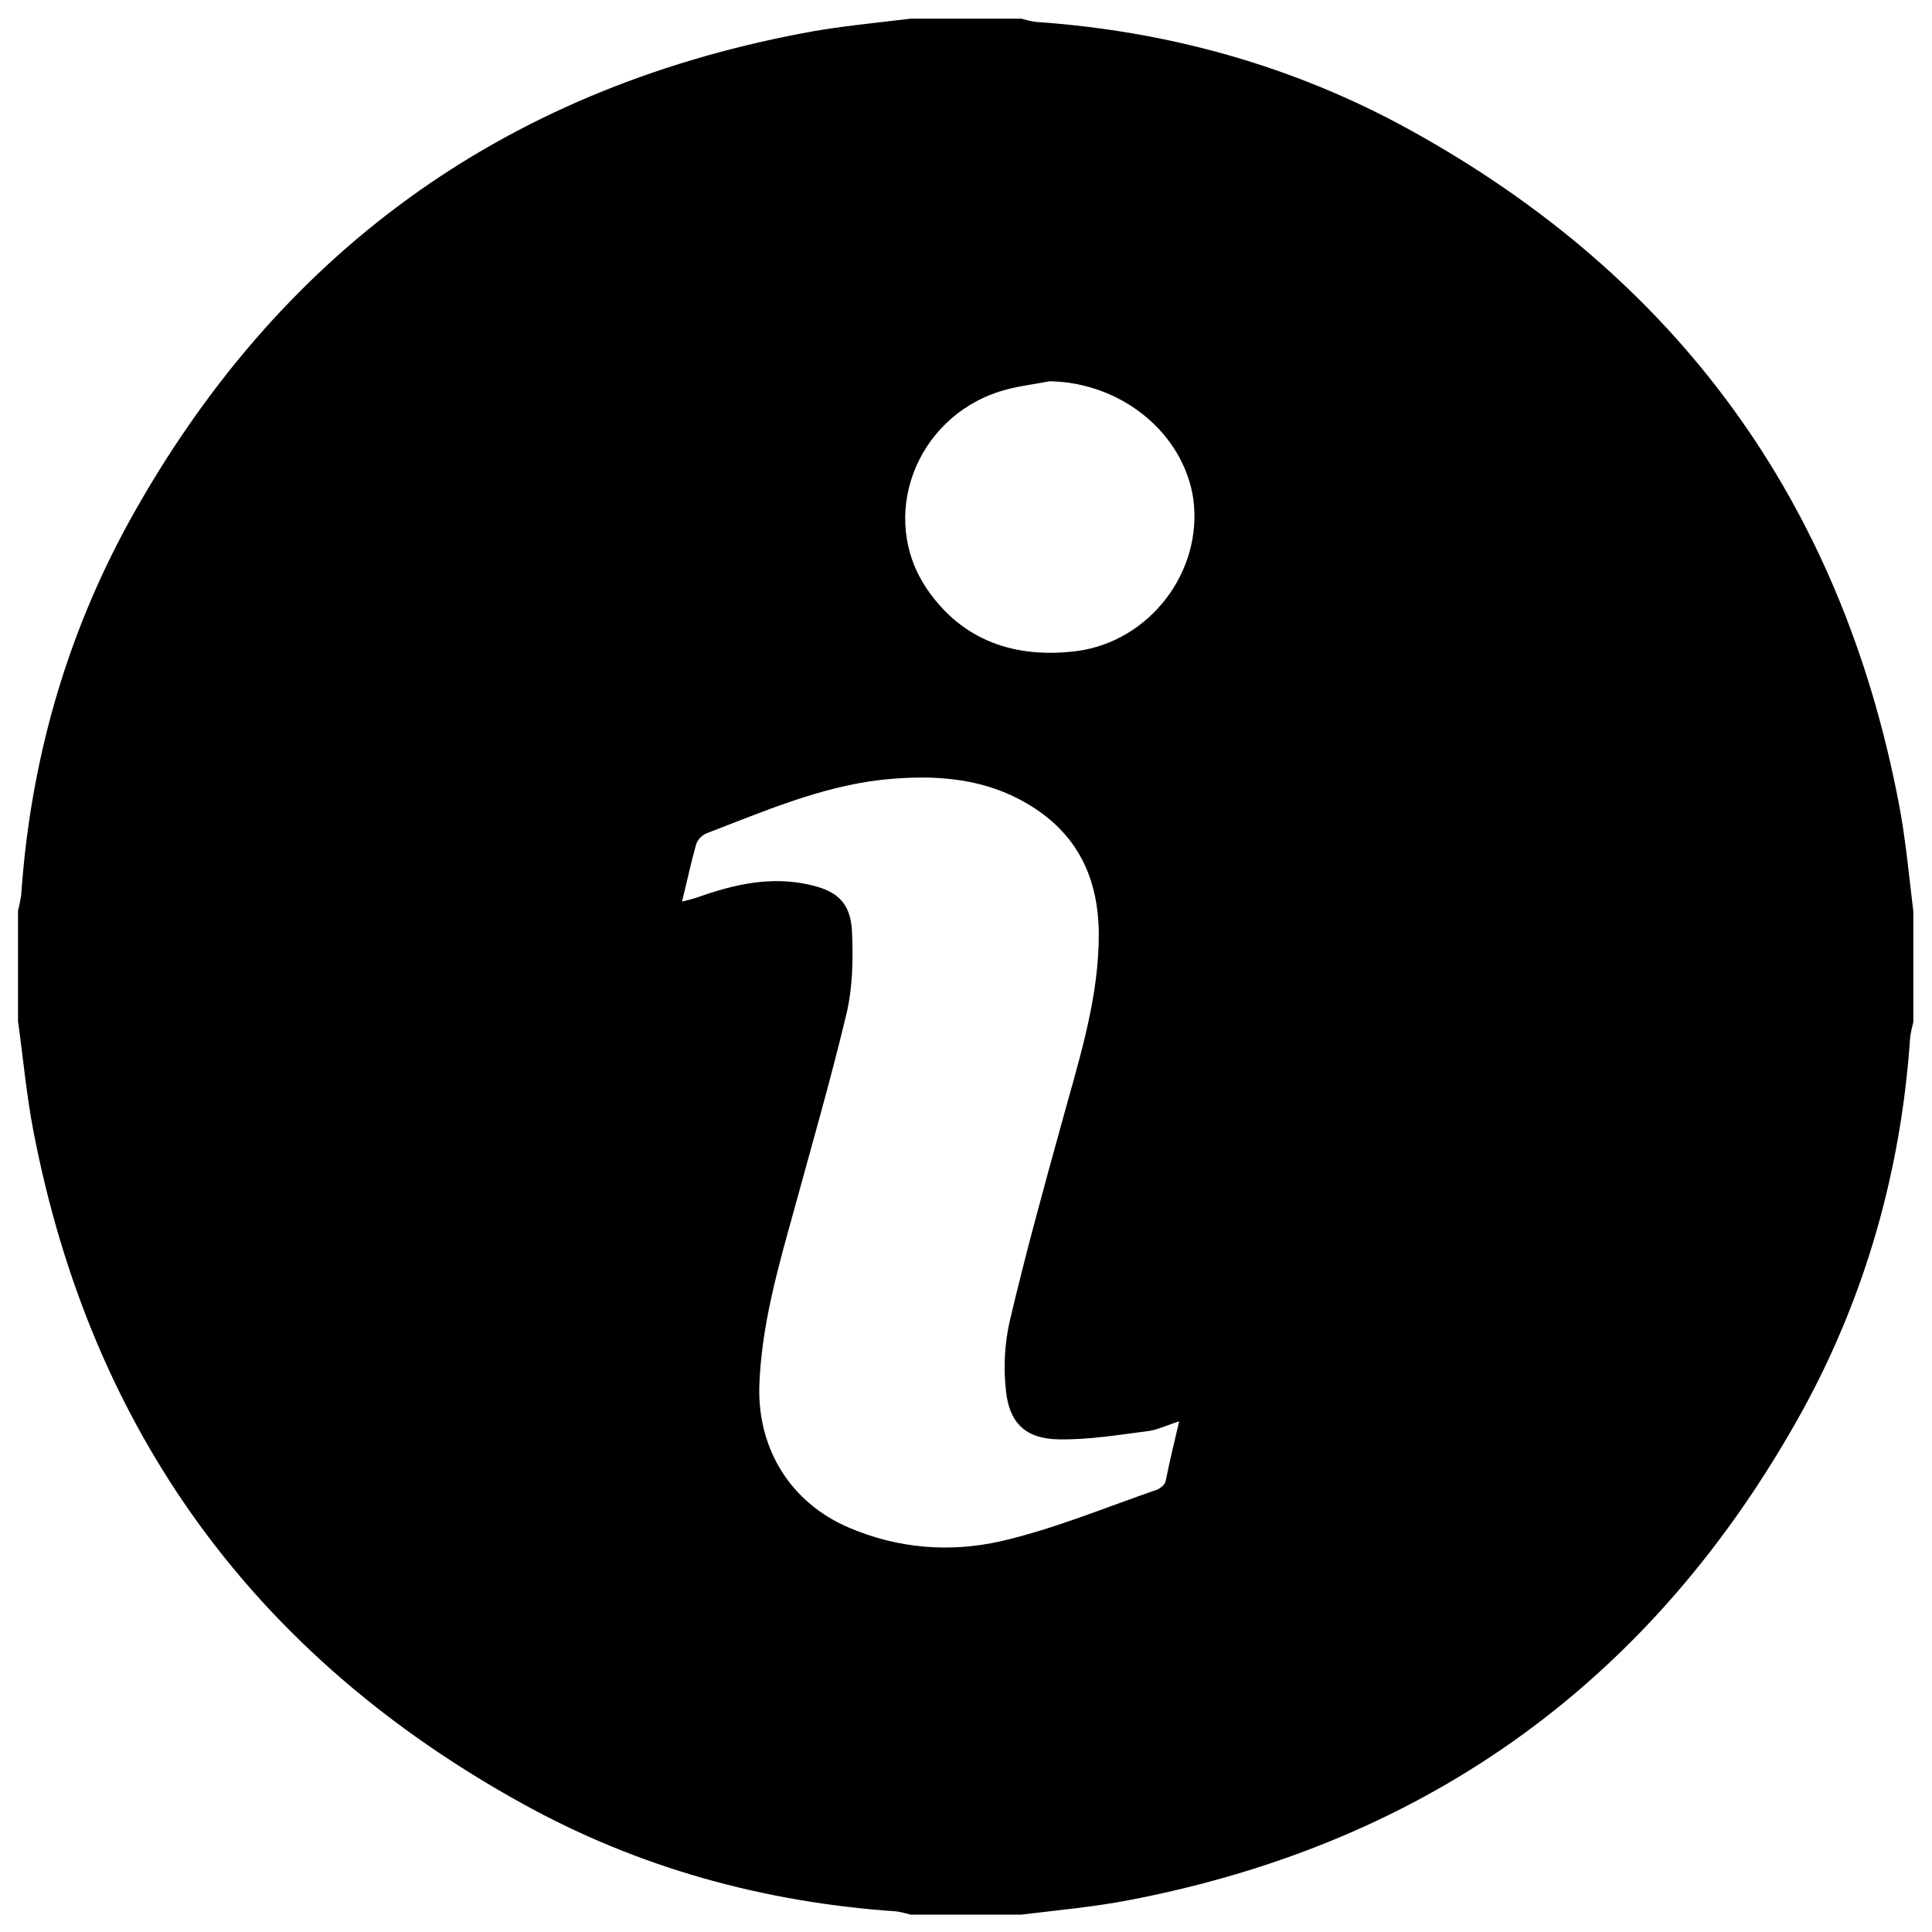
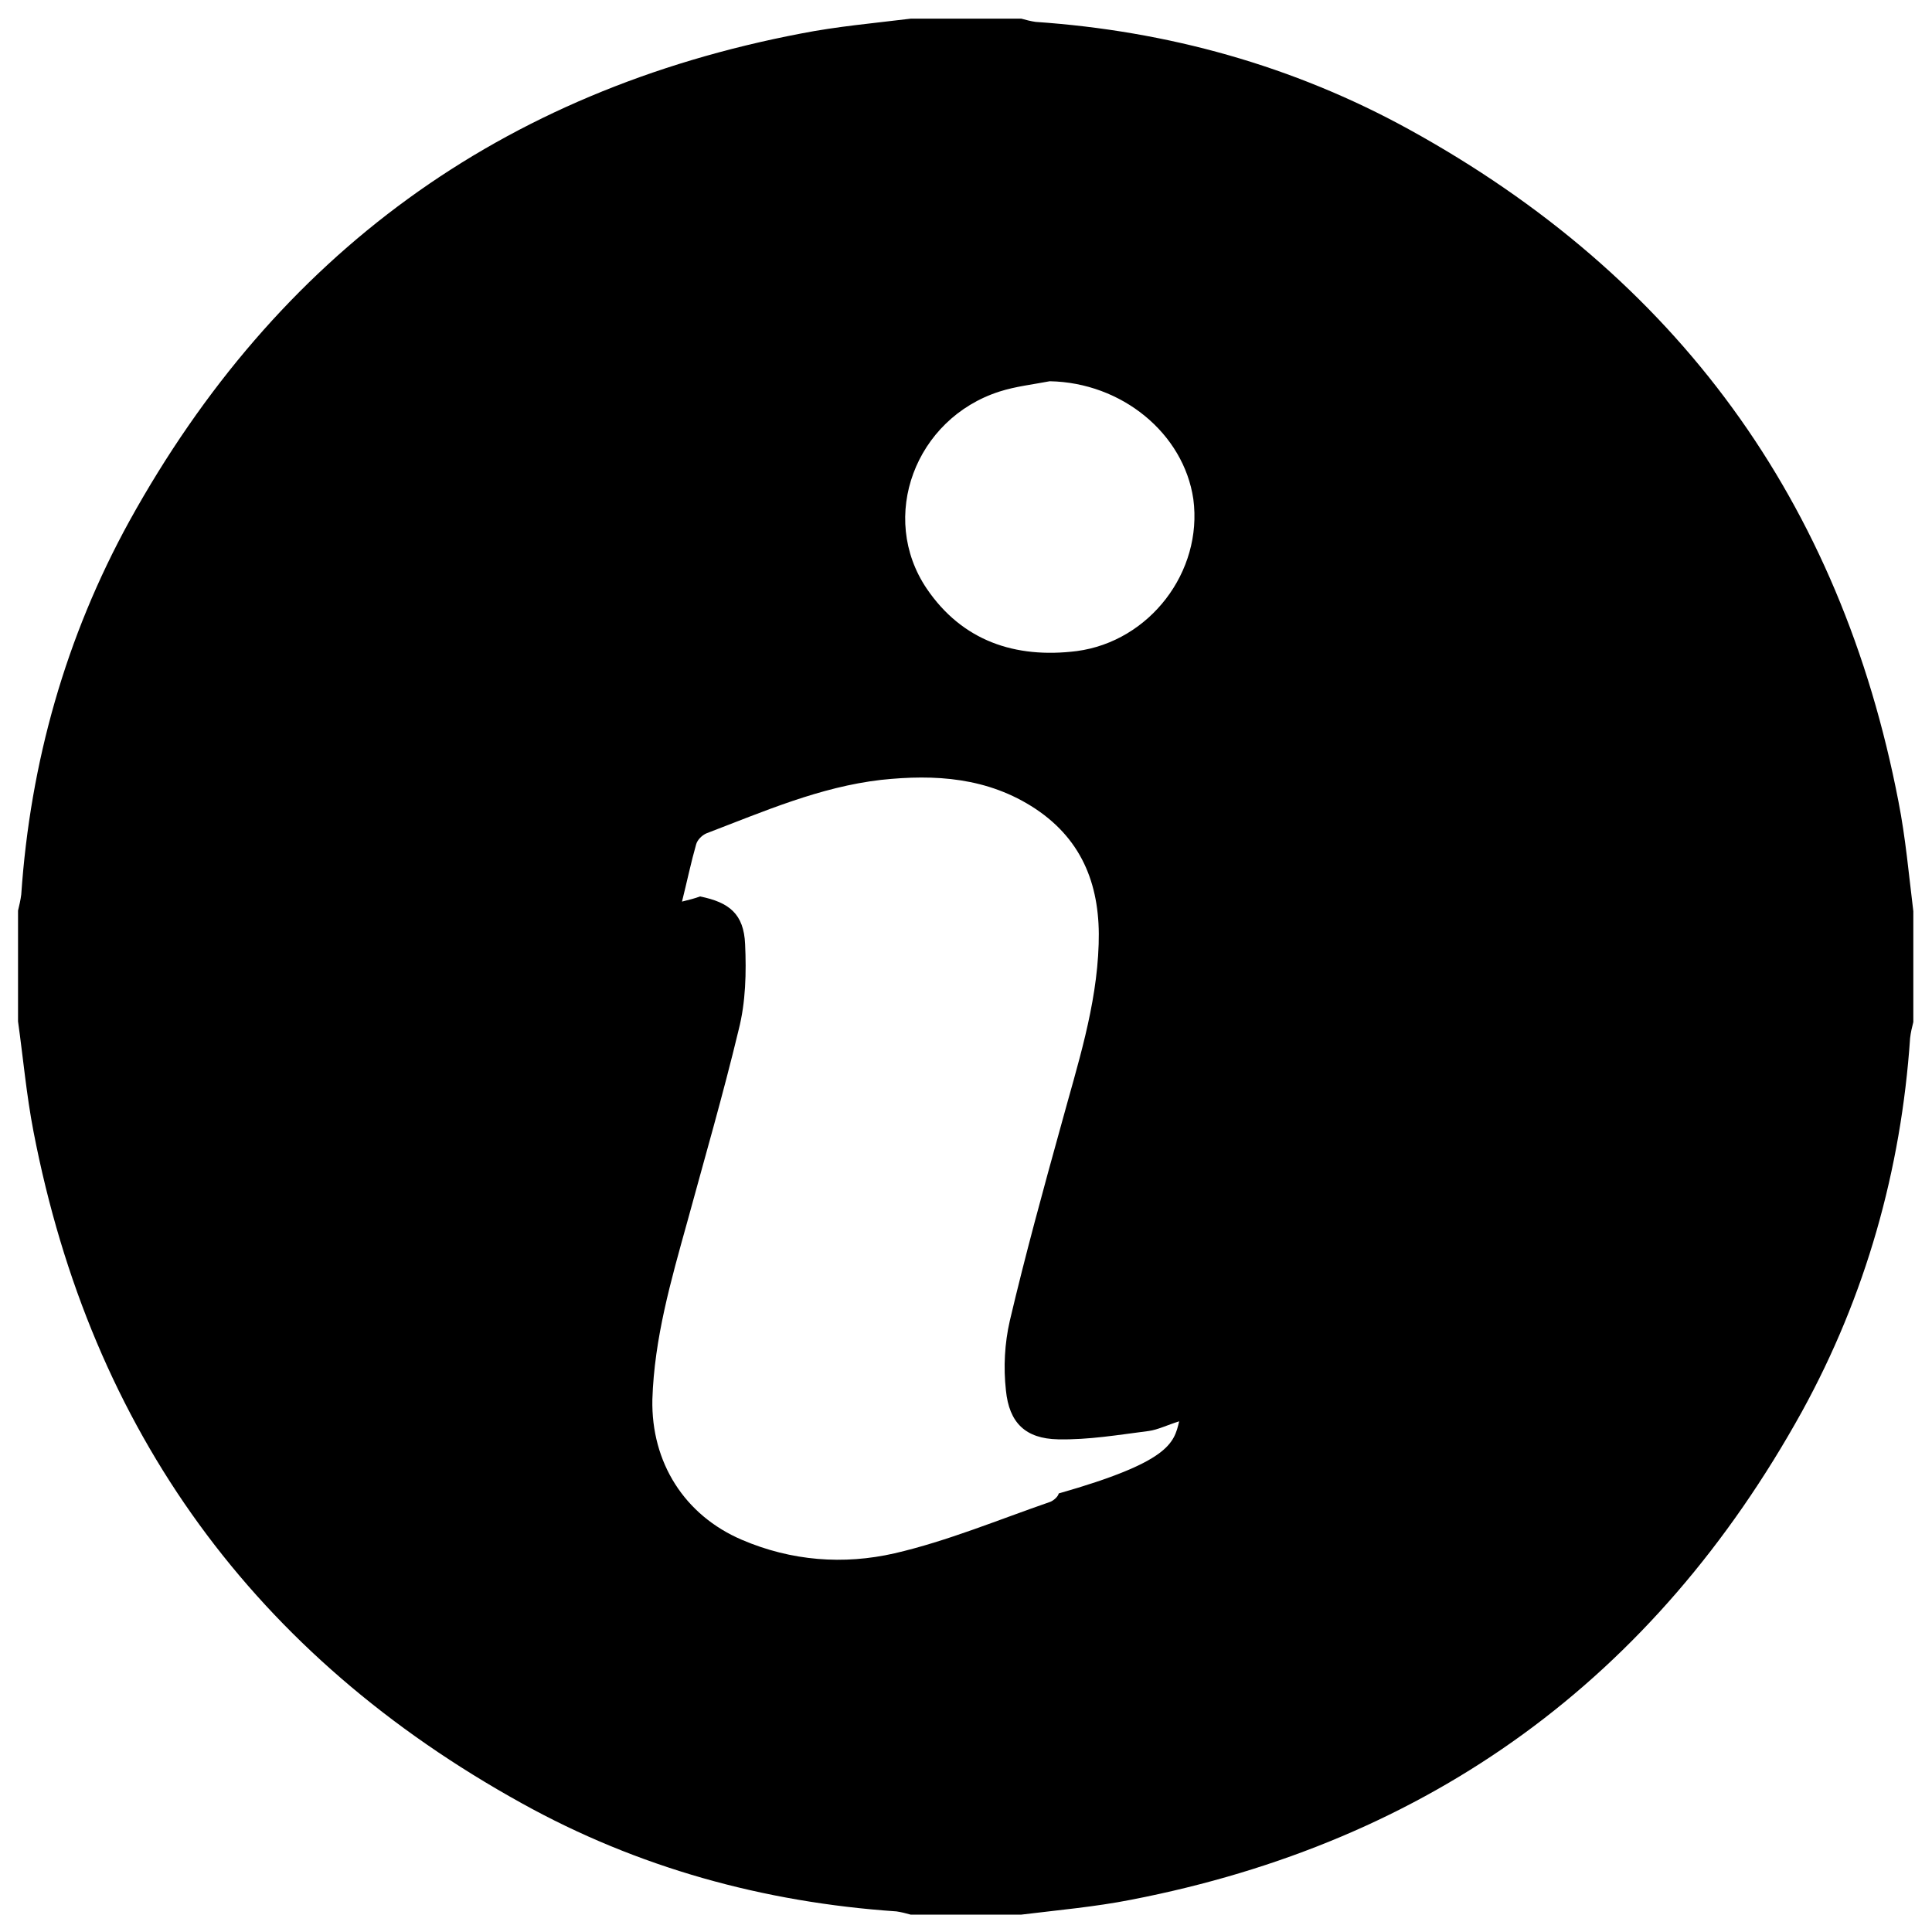
<svg xmlns="http://www.w3.org/2000/svg" version="1.1" id="Layer_1" x="0px" y="0px" viewBox="0 0 30 30" style="enable-background:new 0 0 30 30;" xml:space="preserve">
  <g>
-     <path d="M0.28,15.86c0-0.57,0-1.15,0-1.72c0.02-0.08,0.04-0.17,0.05-0.25c0.14-2.05,0.69-4,1.68-5.8C4.3,3.95,7.78,1.41,12.44,0.52   c0.56-0.11,1.13-0.16,1.7-0.23c0.57,0,1.15,0,1.72,0c0.07,0.02,0.15,0.04,0.22,0.05c2.05,0.14,4,0.68,5.8,1.67   c4.16,2.29,6.7,5.77,7.6,10.44c0.11,0.56,0.16,1.13,0.23,1.7c0,0.57,0,1.15,0,1.72c-0.02,0.08-0.04,0.16-0.05,0.25   c-0.14,2.05-0.69,4-1.68,5.8c-2.29,4.14-5.77,6.68-10.42,7.58c-0.56,0.11-1.13,0.16-1.7,0.23c-0.57,0-1.15,0-1.72,0   c-0.07-0.02-0.15-0.04-0.22-0.05c-2.06-0.14-4.02-0.68-5.82-1.68c-4.14-2.29-6.68-5.77-7.58-10.43C0.41,17,0.36,16.43,0.28,15.86z    M18.31,22.07c-0.19,0.06-0.33,0.13-0.47,0.15c-0.47,0.06-0.94,0.14-1.41,0.13c-0.51-0.01-0.76-0.26-0.81-0.76   c-0.04-0.36-0.02-0.73,0.06-1.08c0.24-1.02,0.52-2.04,0.8-3.05c0.25-0.92,0.55-1.83,0.58-2.8c0.03-0.87-0.23-1.6-0.98-2.1   c-0.74-0.49-1.56-0.54-2.4-0.45c-0.95,0.11-1.82,0.49-2.71,0.83c-0.07,0.03-0.14,0.1-0.16,0.17c-0.08,0.28-0.14,0.57-0.22,0.89   c0.12-0.03,0.2-0.05,0.28-0.08c0.54-0.19,1.09-0.31,1.66-0.19c0.45,0.09,0.68,0.27,0.7,0.74c0.02,0.44,0.01,0.9-0.1,1.33   c-0.24,1-0.53,2-0.8,2.99c-0.25,0.9-0.51,1.8-0.54,2.75c-0.02,0.98,0.5,1.8,1.39,2.18c0.77,0.33,1.58,0.39,2.37,0.21   c0.82-0.19,1.61-0.52,2.42-0.8c0.05-0.02,0.12-0.08,0.13-0.13C18.16,22.7,18.23,22.41,18.31,22.07z M16.3,5.92   C16.04,5.97,15.77,6,15.52,6.08c-1.31,0.42-1.88,1.95-1.13,3.06c0.55,0.81,1.37,1.09,2.33,0.97c1.13-0.15,1.96-1.23,1.81-2.36   C18.38,6.73,17.42,5.94,16.3,5.92z" />
+     <path d="M0.28,15.86c0-0.57,0-1.15,0-1.72c0.02-0.08,0.04-0.17,0.05-0.25c0.14-2.05,0.69-4,1.68-5.8C4.3,3.95,7.78,1.41,12.44,0.52   c0.56-0.11,1.13-0.16,1.7-0.23c0.57,0,1.15,0,1.72,0c0.07,0.02,0.15,0.04,0.22,0.05c2.05,0.14,4,0.68,5.8,1.67   c4.16,2.29,6.7,5.77,7.6,10.44c0.11,0.56,0.16,1.13,0.23,1.7c0,0.57,0,1.15,0,1.72c-0.02,0.08-0.04,0.16-0.05,0.25   c-0.14,2.05-0.69,4-1.68,5.8c-2.29,4.14-5.77,6.68-10.42,7.58c-0.56,0.11-1.13,0.16-1.7,0.23c-0.57,0-1.15,0-1.72,0   c-0.07-0.02-0.15-0.04-0.22-0.05c-2.06-0.14-4.02-0.68-5.82-1.68c-4.14-2.29-6.68-5.77-7.58-10.43C0.41,17,0.36,16.43,0.28,15.86z    M18.31,22.07c-0.19,0.06-0.33,0.13-0.47,0.15c-0.47,0.06-0.94,0.14-1.41,0.13c-0.51-0.01-0.76-0.26-0.81-0.76   c-0.04-0.36-0.02-0.73,0.06-1.08c0.24-1.02,0.52-2.04,0.8-3.05c0.25-0.92,0.55-1.83,0.58-2.8c0.03-0.87-0.23-1.6-0.98-2.1   c-0.74-0.49-1.56-0.54-2.4-0.45c-0.95,0.11-1.82,0.49-2.71,0.83c-0.07,0.03-0.14,0.1-0.16,0.17c-0.08,0.28-0.14,0.57-0.22,0.89   c0.12-0.03,0.2-0.05,0.28-0.08c0.45,0.09,0.68,0.27,0.7,0.74c0.02,0.44,0.01,0.9-0.1,1.33   c-0.24,1-0.53,2-0.8,2.99c-0.25,0.9-0.51,1.8-0.54,2.75c-0.02,0.98,0.5,1.8,1.39,2.18c0.77,0.33,1.58,0.39,2.37,0.21   c0.82-0.19,1.61-0.52,2.42-0.8c0.05-0.02,0.12-0.08,0.13-0.13C18.16,22.7,18.23,22.41,18.31,22.07z M16.3,5.92   C16.04,5.97,15.77,6,15.52,6.08c-1.31,0.42-1.88,1.95-1.13,3.06c0.55,0.81,1.37,1.09,2.33,0.97c1.13-0.15,1.96-1.23,1.81-2.36   C18.38,6.73,17.42,5.94,16.3,5.92z" />
  </g>
</svg>